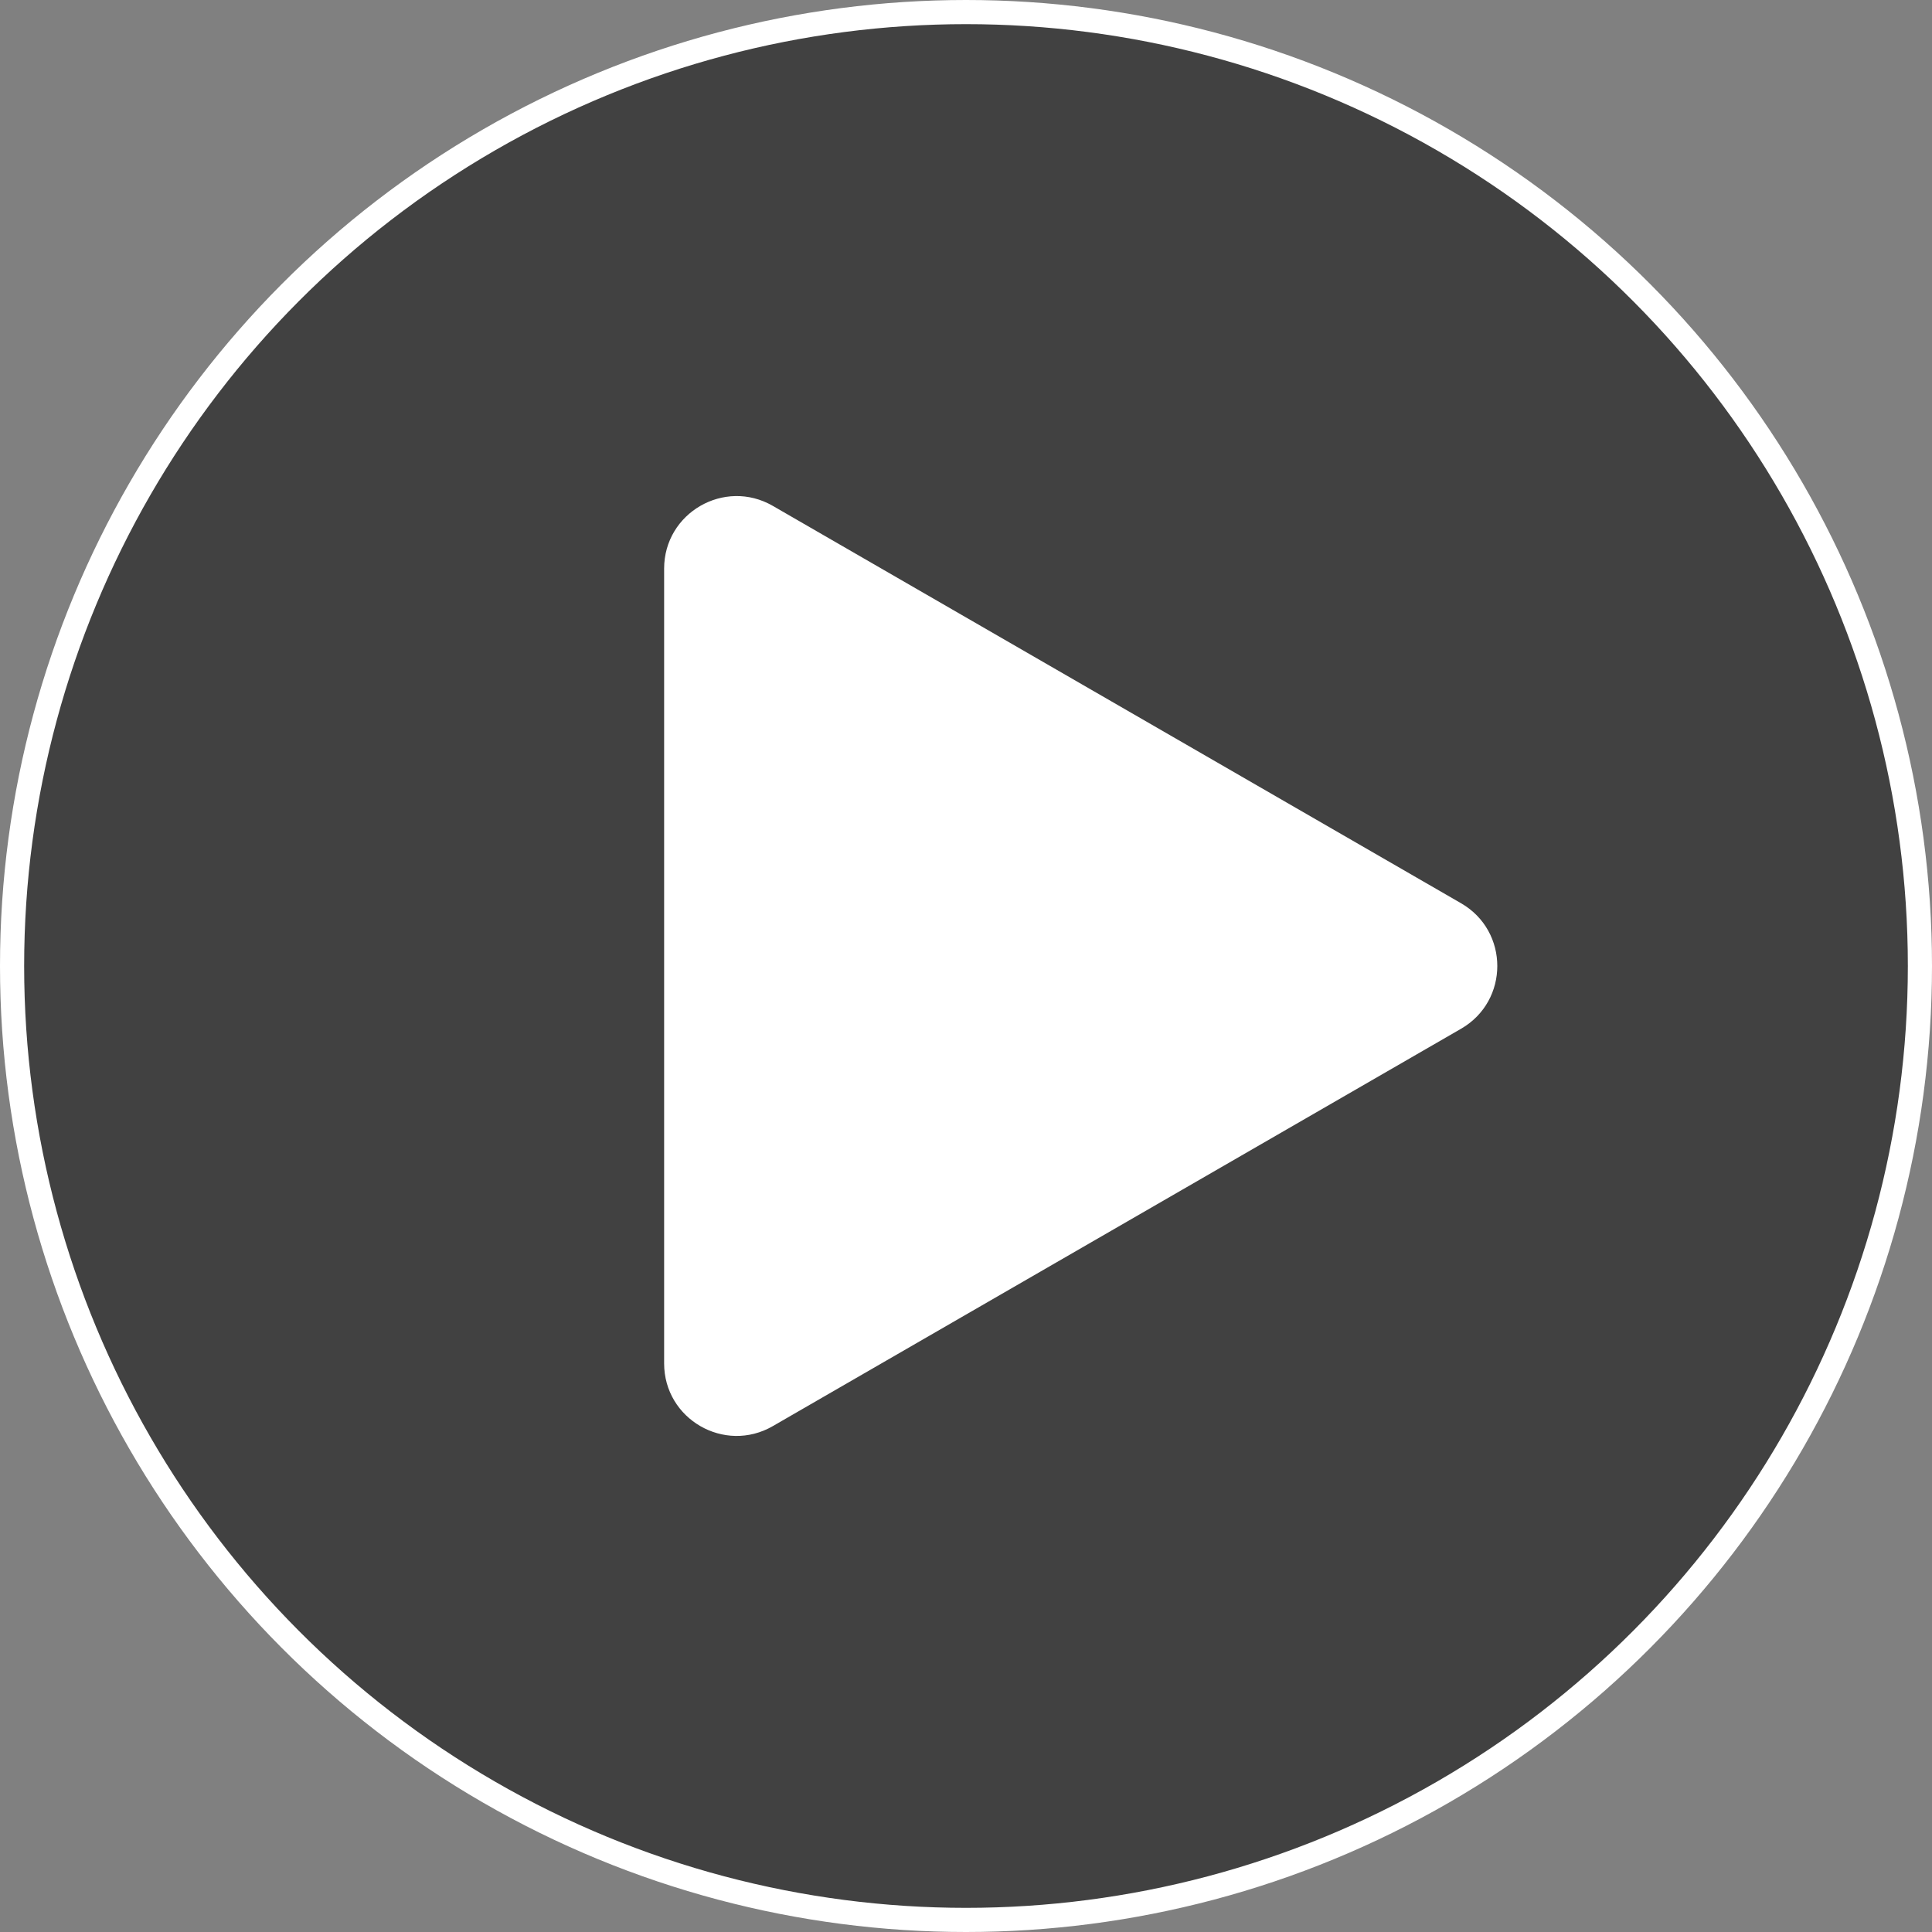
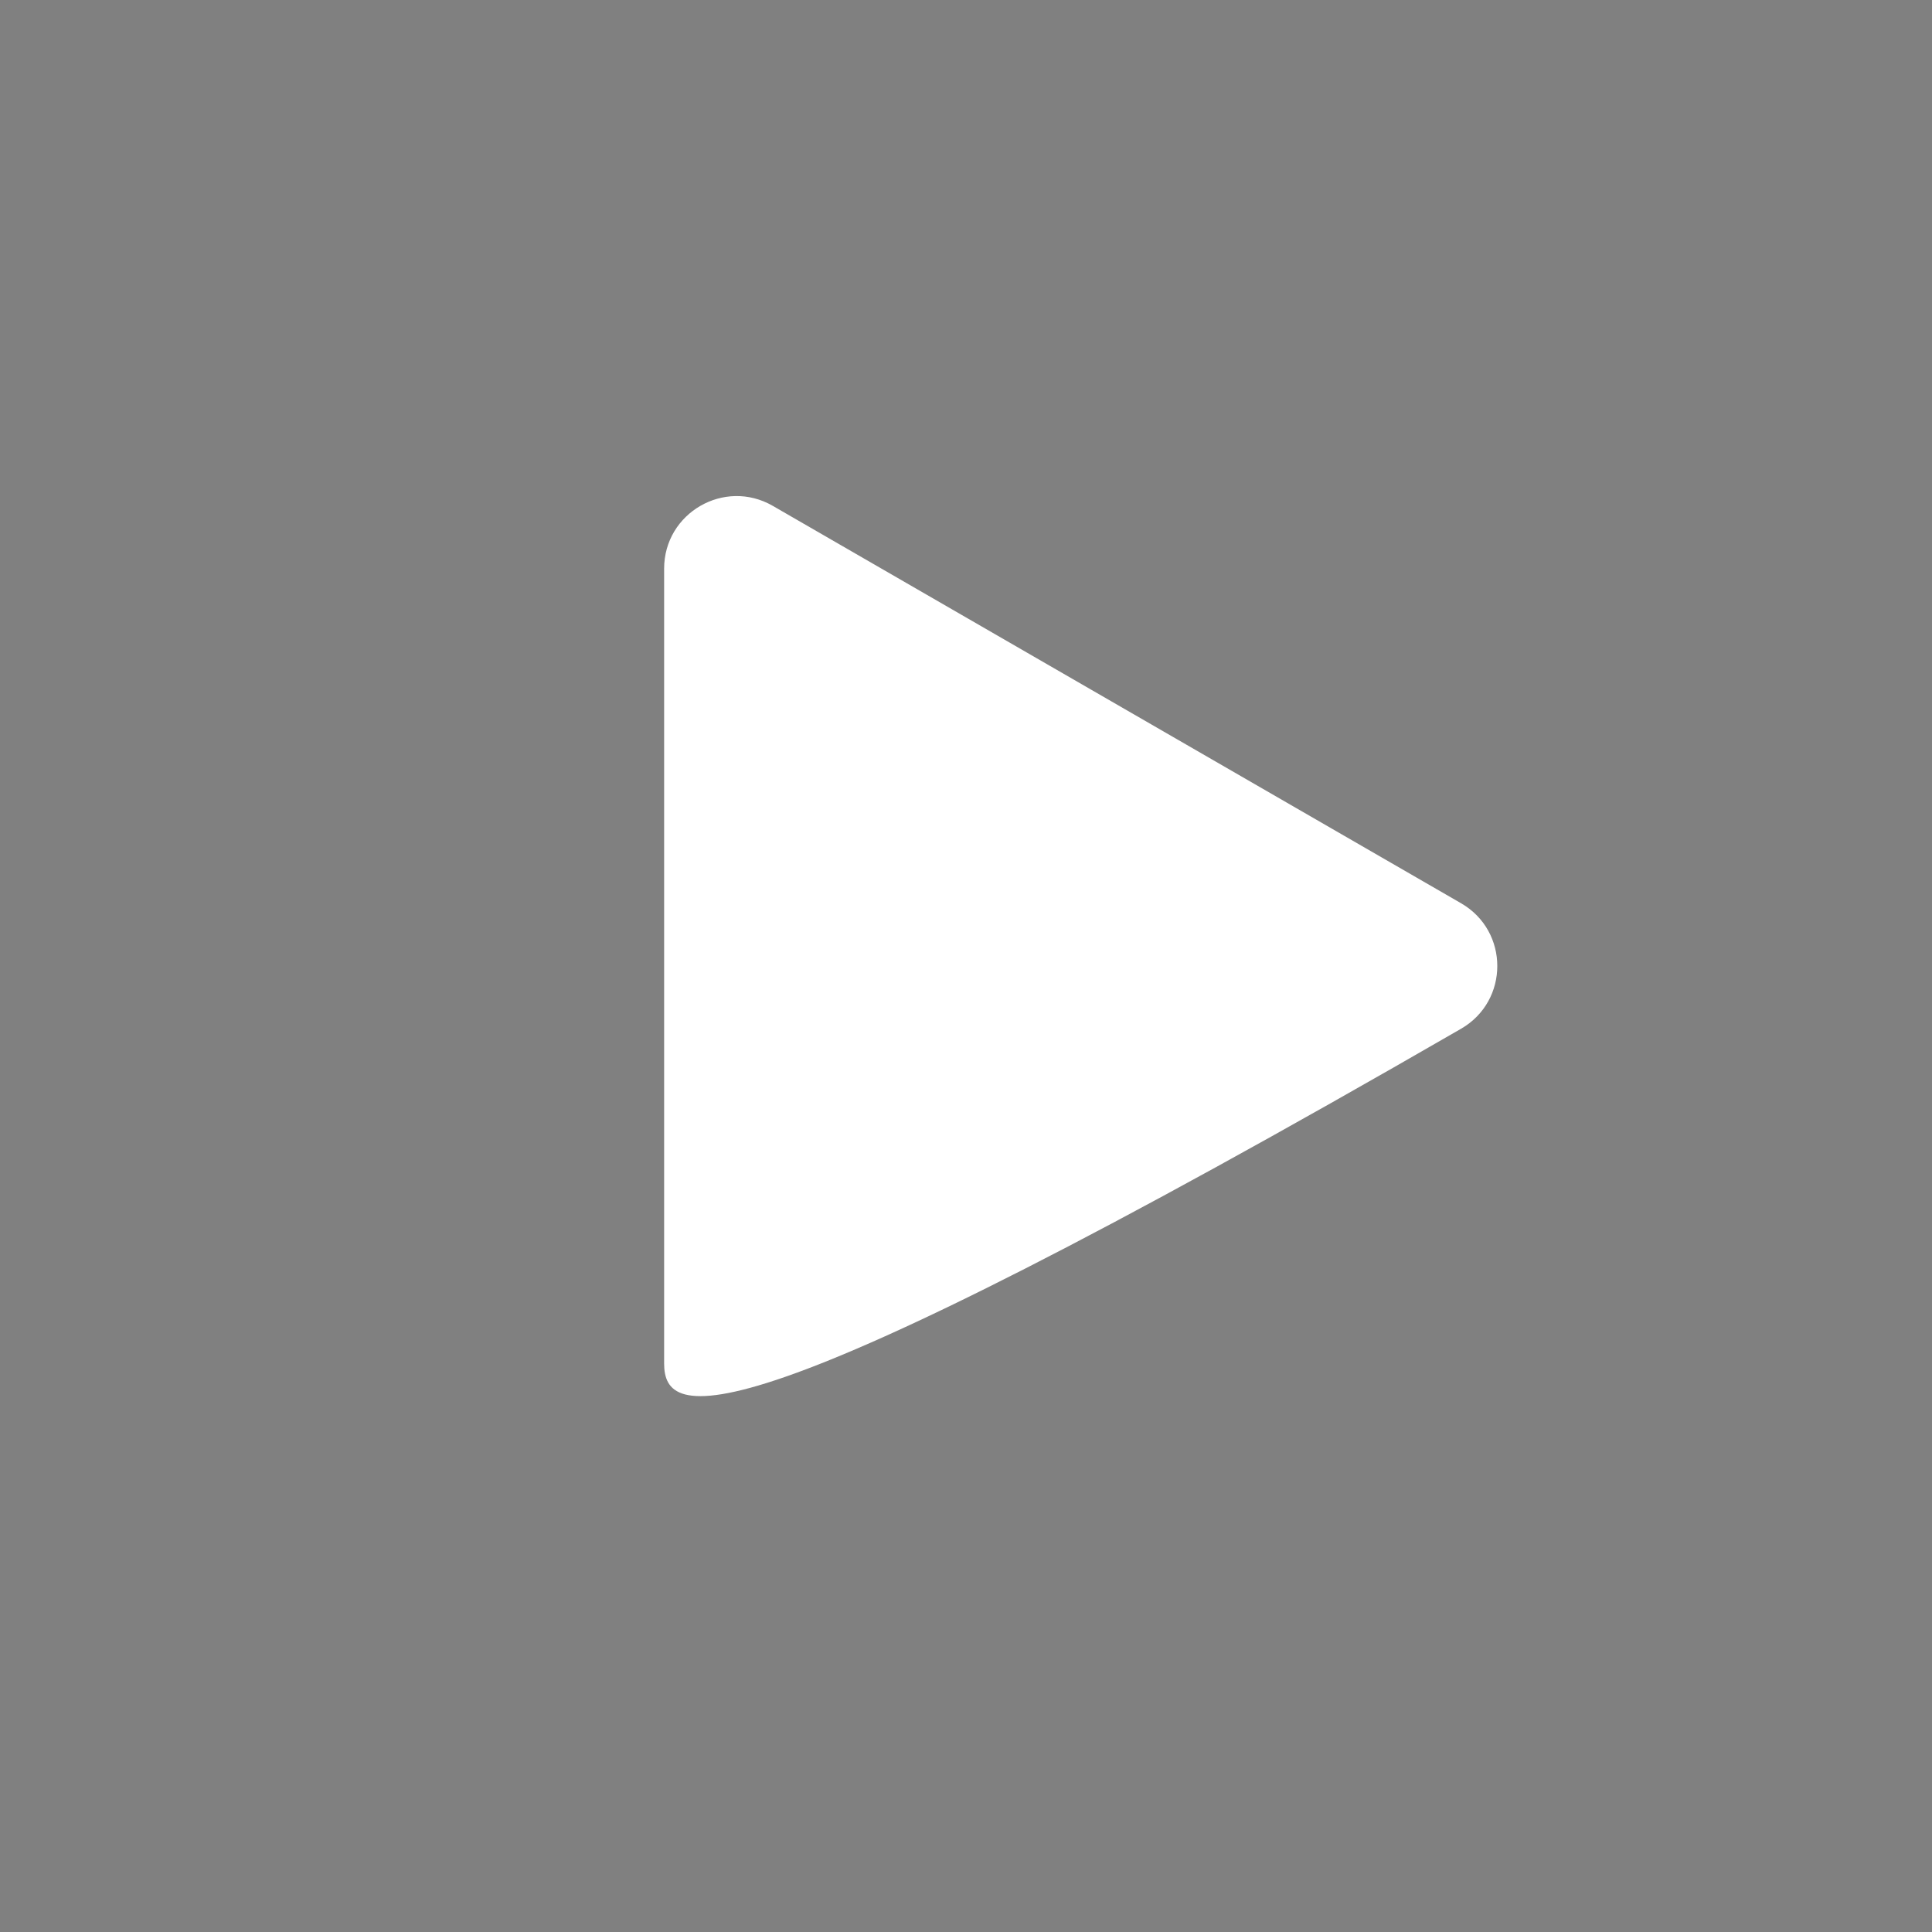
<svg xmlns="http://www.w3.org/2000/svg" width="80" height="80" viewBox="0 0 80 80" fill="none">
  <rect x="0" y="0" width="80" height="80" fill="#808080" stroke="none" />
-   <circle cx="40" cy="40" r="39.5" fill="black" fill-opacity="0.49" stroke="white" />
-   <path d="M60.5 37.402C62.5 38.557 62.5 41.443 60.5 42.598L32 59.053C30 60.207 27.5 58.764 27.5 56.455L27.5 23.546C27.5 21.236 30 19.793 32 20.947L60.5 37.402Z" fill="white" />
+   <path d="M60.5 37.402C62.5 38.557 62.5 41.443 60.5 42.598C30 60.207 27.5 58.764 27.5 56.455L27.5 23.546C27.5 21.236 30 19.793 32 20.947L60.5 37.402Z" fill="white" />
</svg>